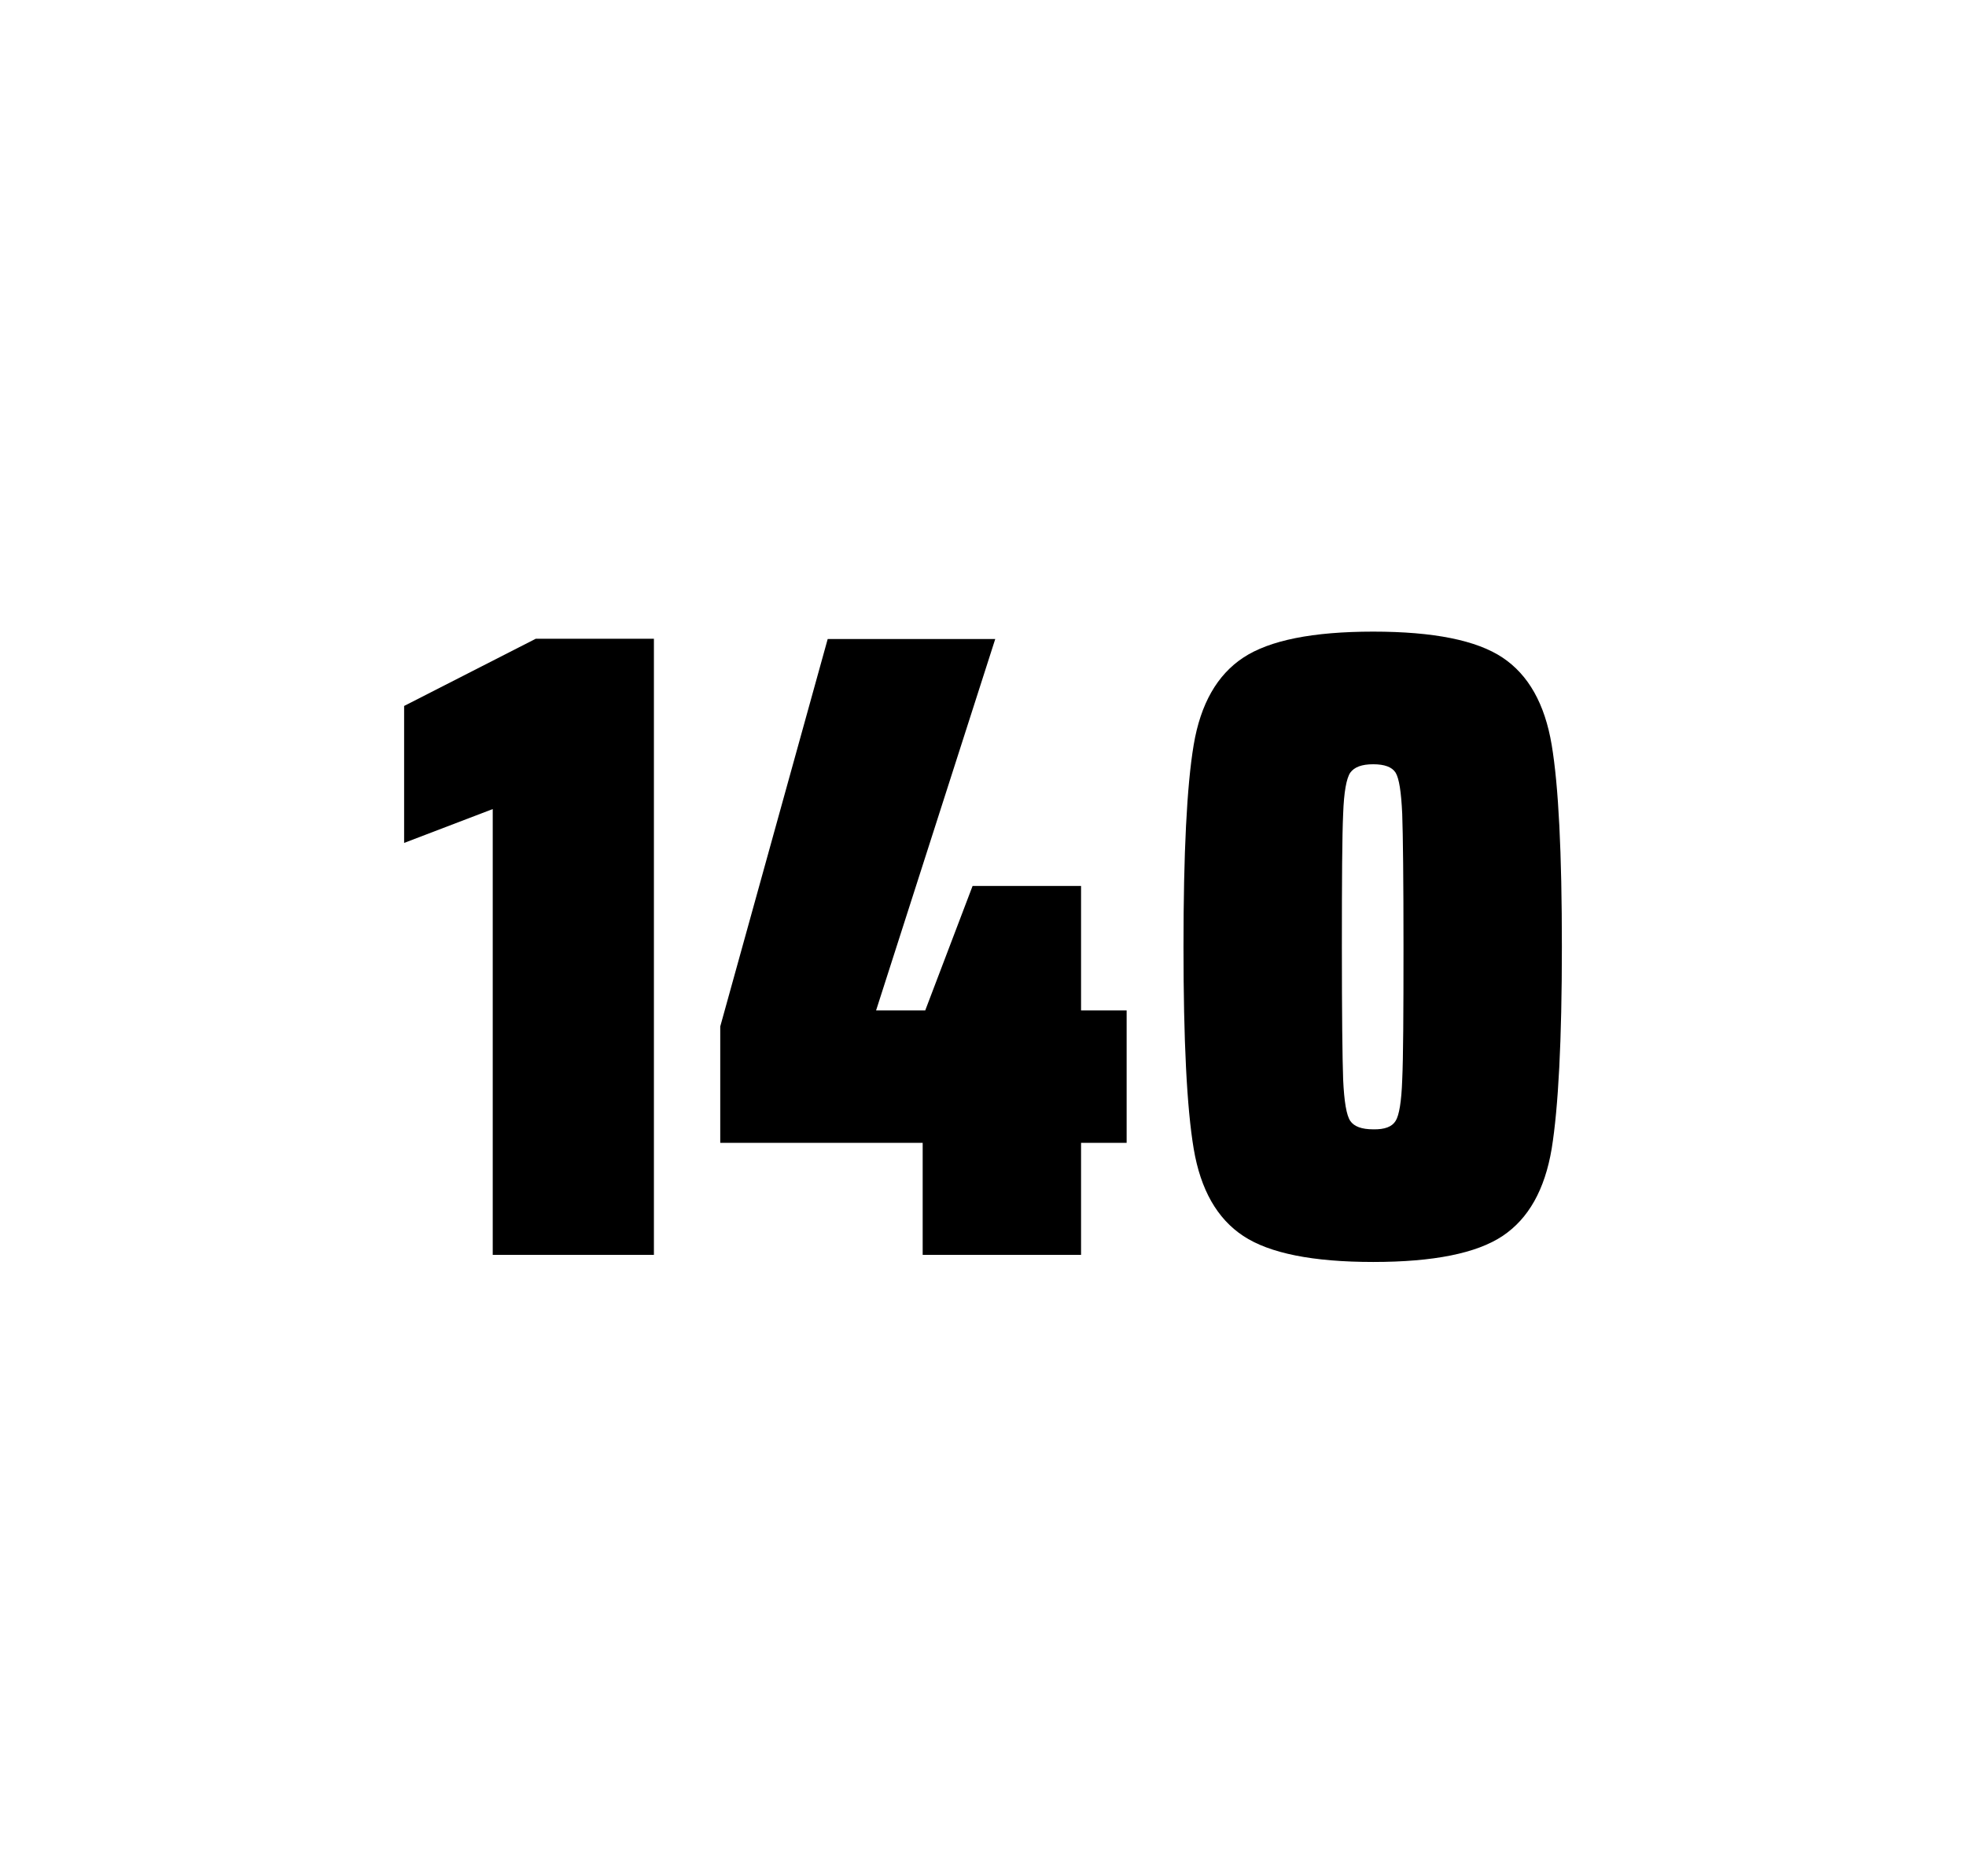
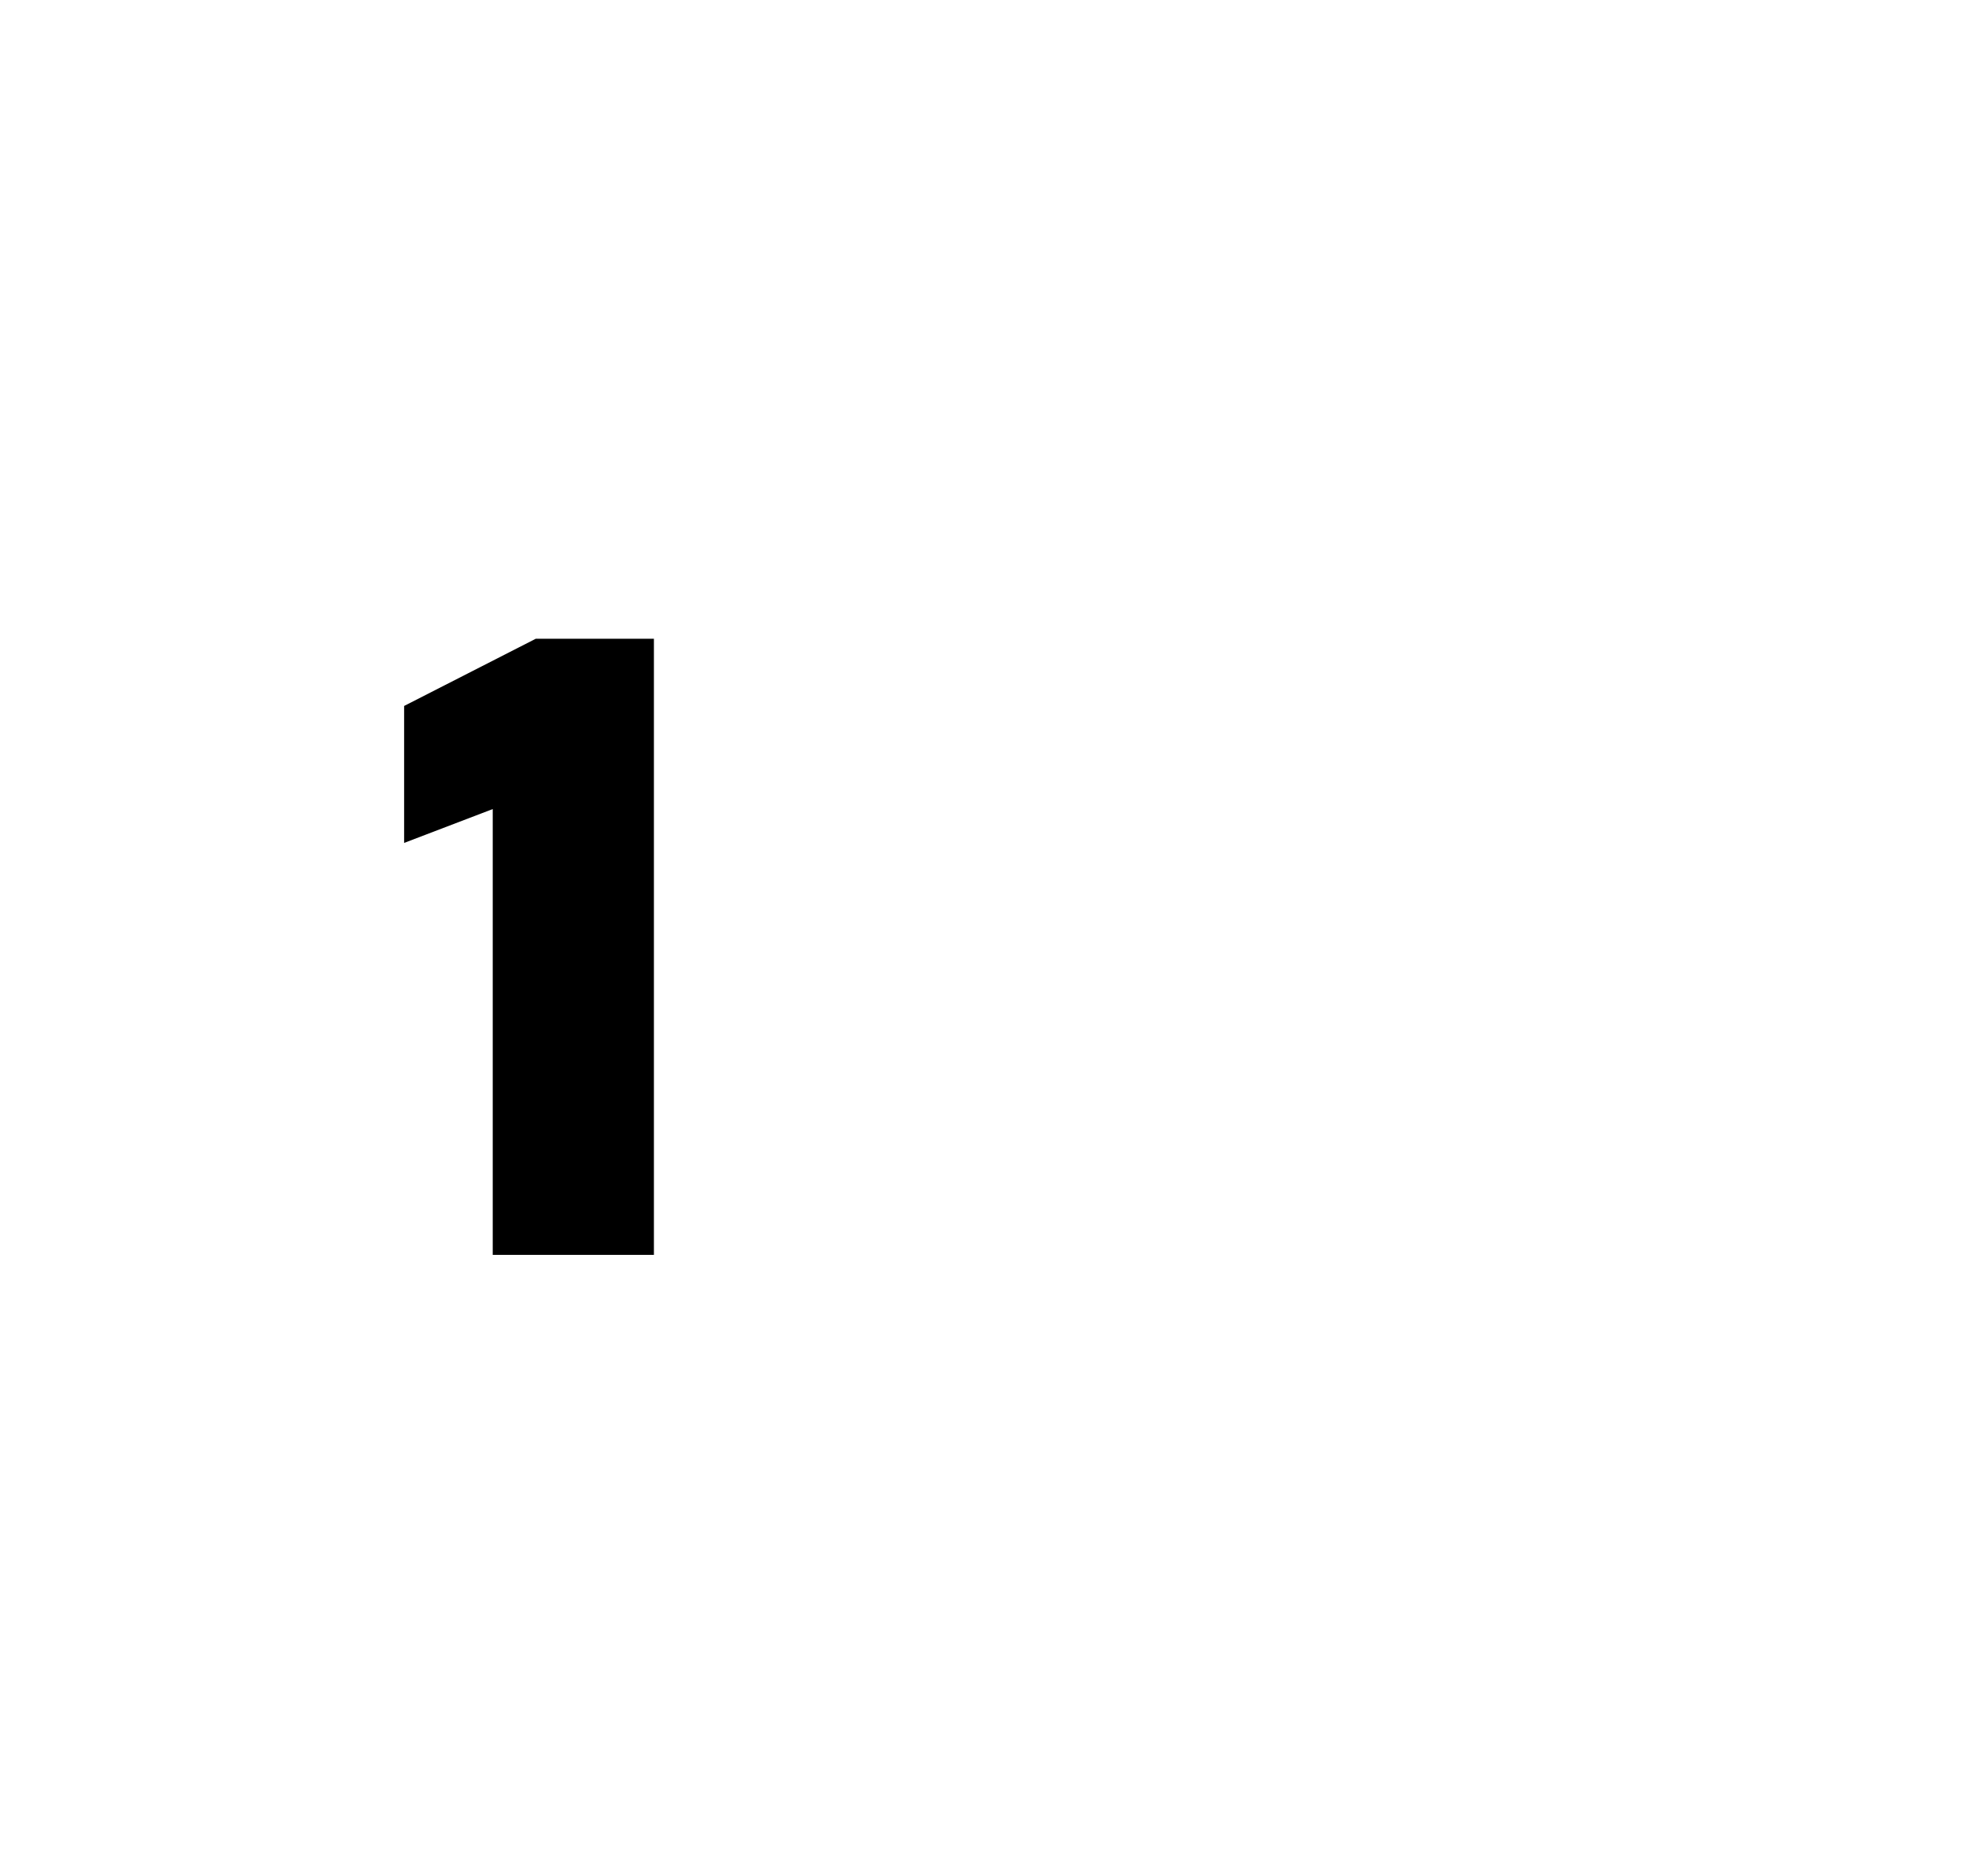
<svg xmlns="http://www.w3.org/2000/svg" version="1.1" id="wrapper" x="0px" y="0px" viewBox="0 0 772.1 737" style="enable-background:new 0 0 772.1 737;">
  <style type="text/css">
	.st0{fill:none;}
</style>
-   <path id="frame" class="st0" d="M 1.5 0 L 770.5 0 C 771.3 0 772 0.7 772 1.5 L 772 735.4 C 772 736.2 771.3 736.9 770.5 736.9 L 1.5 736.9 C 0.7 736.9 0 736.2 0 735.4 L 0 1.5 C 0 0.7 0.7 0 1.5 0 Z" />
  <g id="numbers">
    <path id="one" d="M 193.51 492.9 L 193.51 317.8 L 158.71 331.1 L 158.71 277.3 L 210.41 250.9 L 256.81 250.9 L 256.81 492.9 L 193.51 492.9 Z" />
-     <path id="four" d="M 362.36 492.9 L 362.36 448.9 L 282.86 448.9 L 282.86 403.2 L 325.06 251 L 390.86 251 L 344.06 396.9 L 363.36 396.9 L 381.96 348 L 424.56 348 L 424.56 396.9 L 442.46 396.9 L 442.46 448.9 L 424.56 448.9 L 424.56 492.9 L 362.36 492.9 Z" />
-     <path id="zero" d="M 488.29 485.5 C 477.99 478.7 471.49 467.3 468.79 451.2 C 466.09 435.1 464.79 408.7 464.79 371.9 C 464.79 335.1 466.09 308.7 468.79 292.6 C 471.49 276.5 477.99 265.1 488.29 258.3 C 498.59 251.5 515.59 248.1 539.29 248.1 C 562.99 248.1 579.89 251.5 590.09 258.3 C 600.29 265.1 606.69 276.5 609.39 292.6 C 612.09 308.7 613.39 335.1 613.39 371.9 C 613.39 408.7 611.99 435.1 609.39 451.2 C 606.69 467.3 600.29 478.7 590.09 485.5 C 579.89 492.3 562.99 495.7 539.29 495.7 C 515.59 495.7 498.59 492.3 488.29 485.5 Z M 548.09 440.3 C 549.49 438.1 550.39 432.7 550.69 424.1 C 551.09 415.5 551.19 398.1 551.19 371.9 C 551.19 345.6 550.99 328.2 550.69 319.7 C 550.29 311.1 549.49 305.8 548.09 303.5 C 546.69 301.3 543.79 300.2 539.29 300.2 C 534.79 300.2 531.89 301.3 530.29 303.5 C 528.79 305.7 527.79 311.1 527.49 319.7 C 527.09 328.3 526.99 345.7 526.99 371.9 C 526.99 398.2 527.19 415.6 527.49 424.1 C 527.89 432.7 528.79 438.1 530.29 440.3 C 531.79 442.5 534.79 443.6 539.29 443.6 C 543.79 443.7 546.69 442.6 548.09 440.3 Z" />
  </g>
</svg>